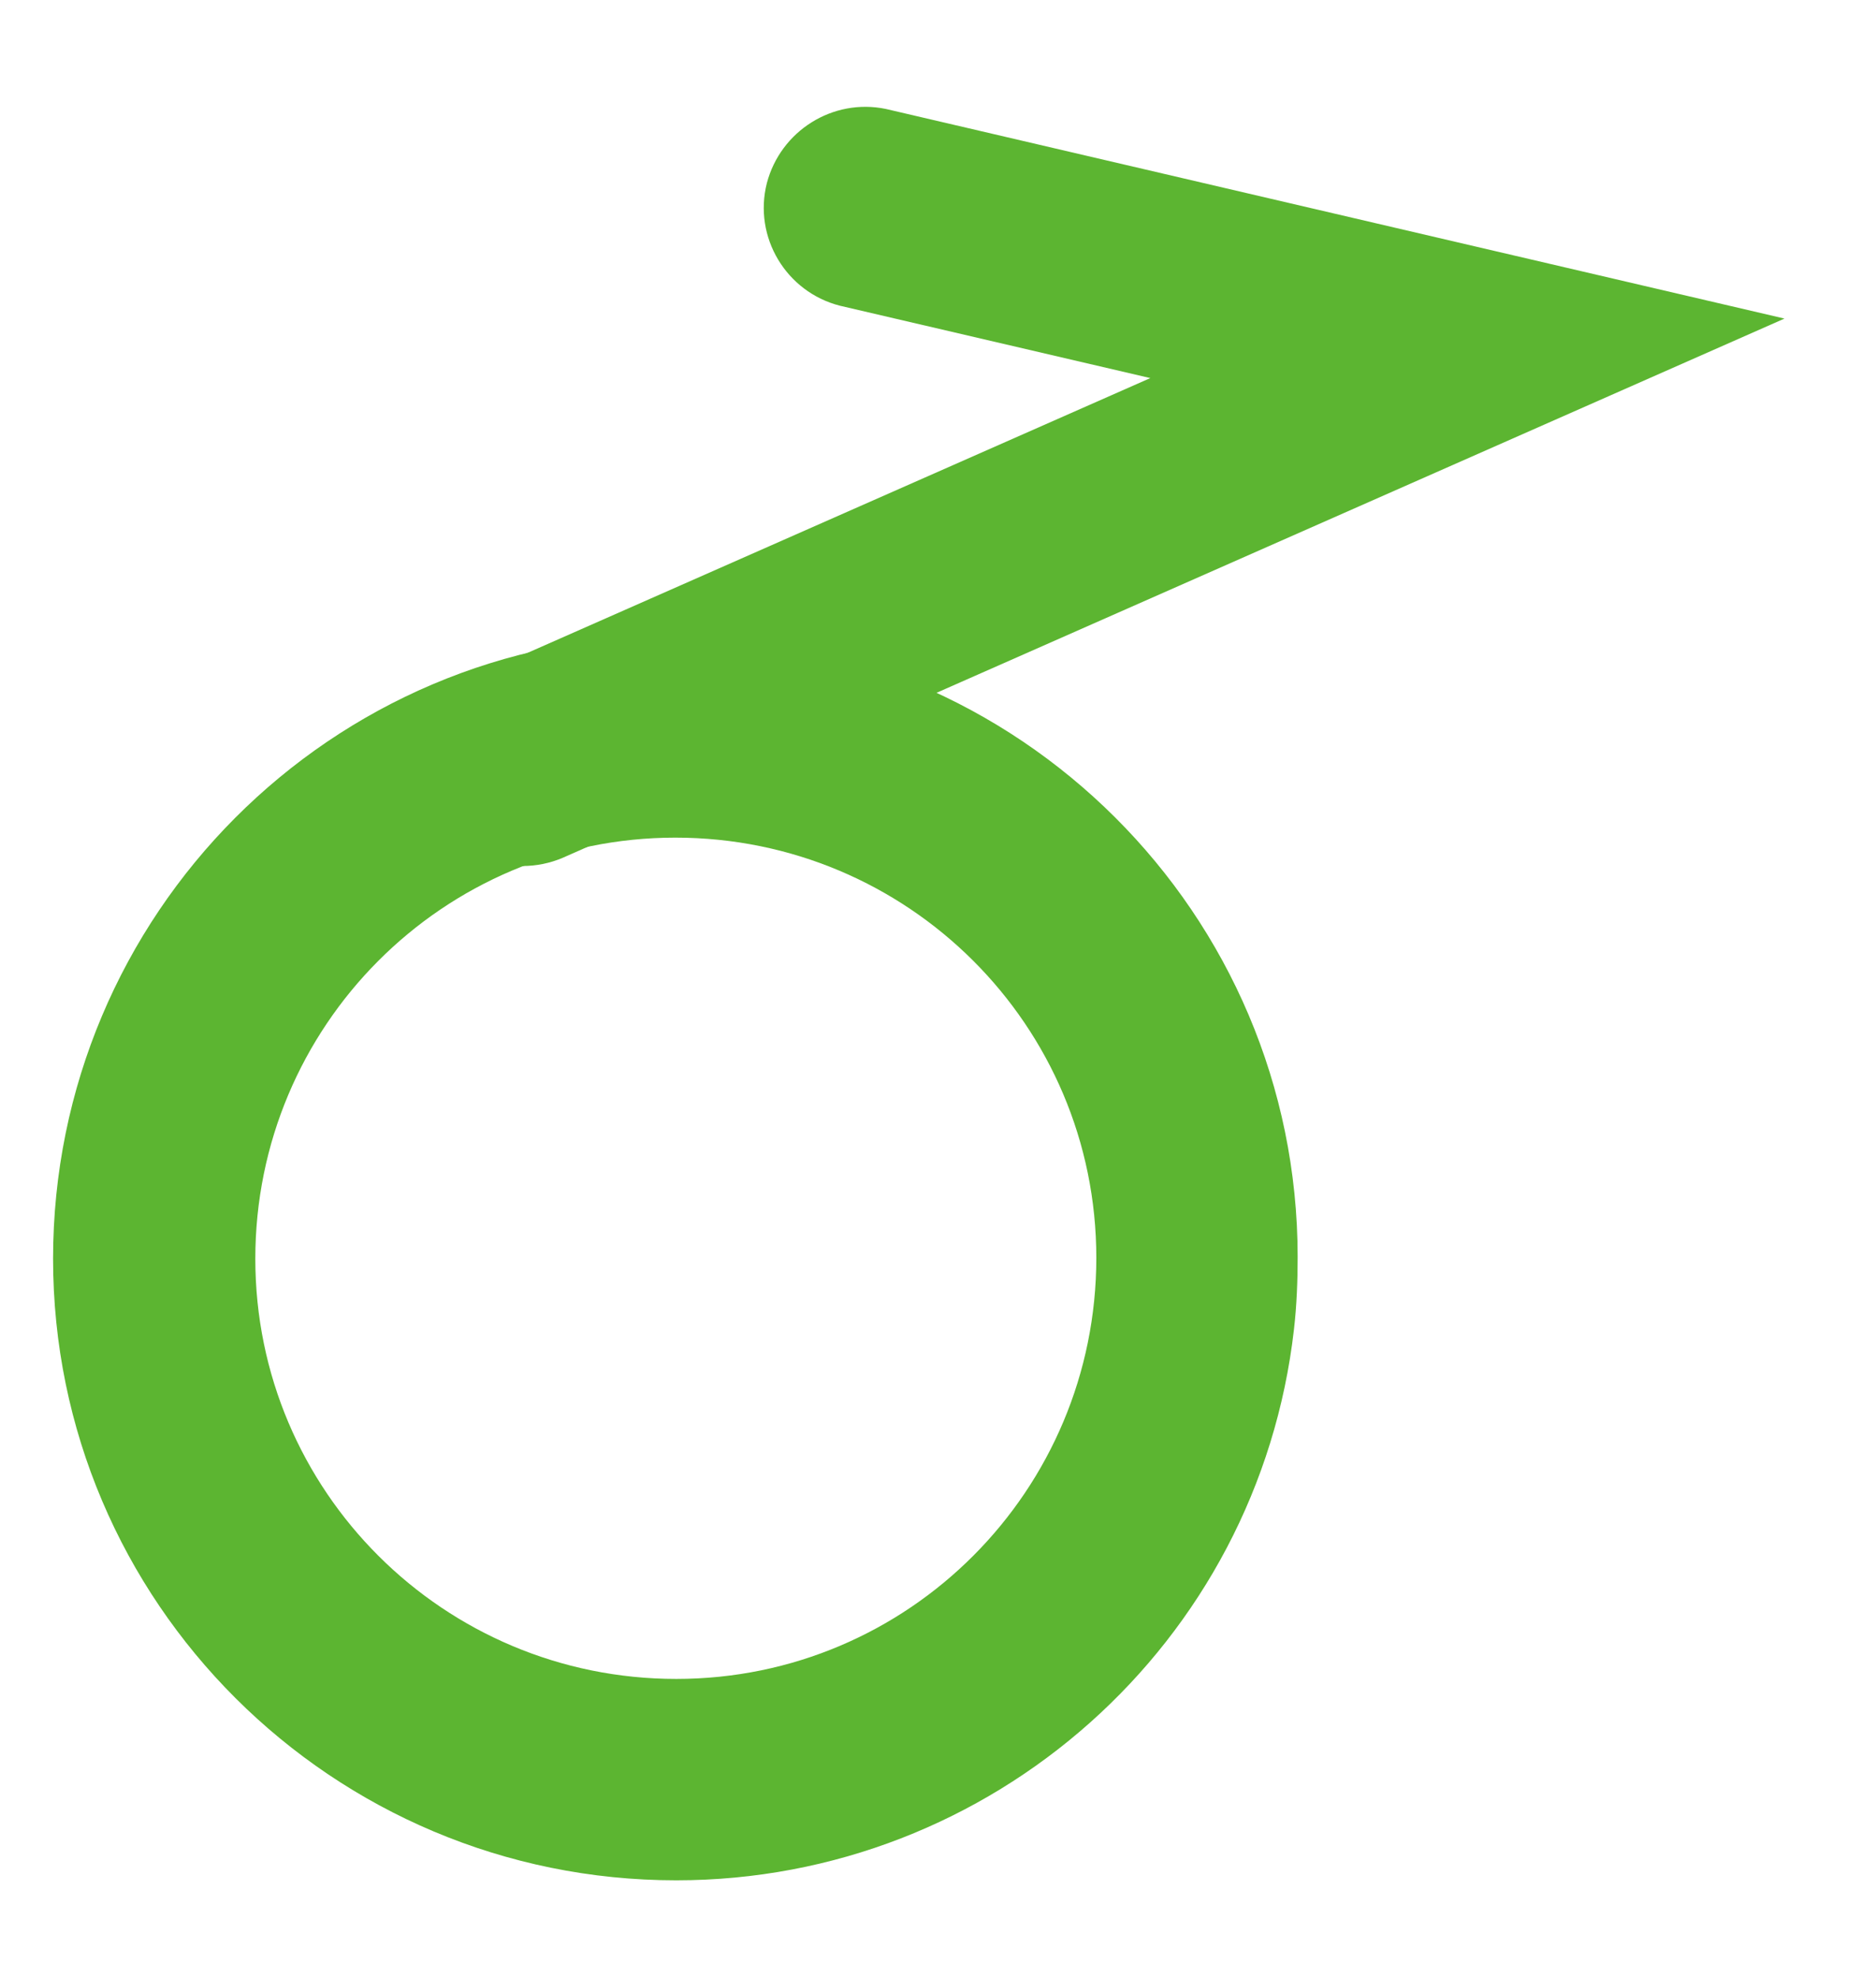
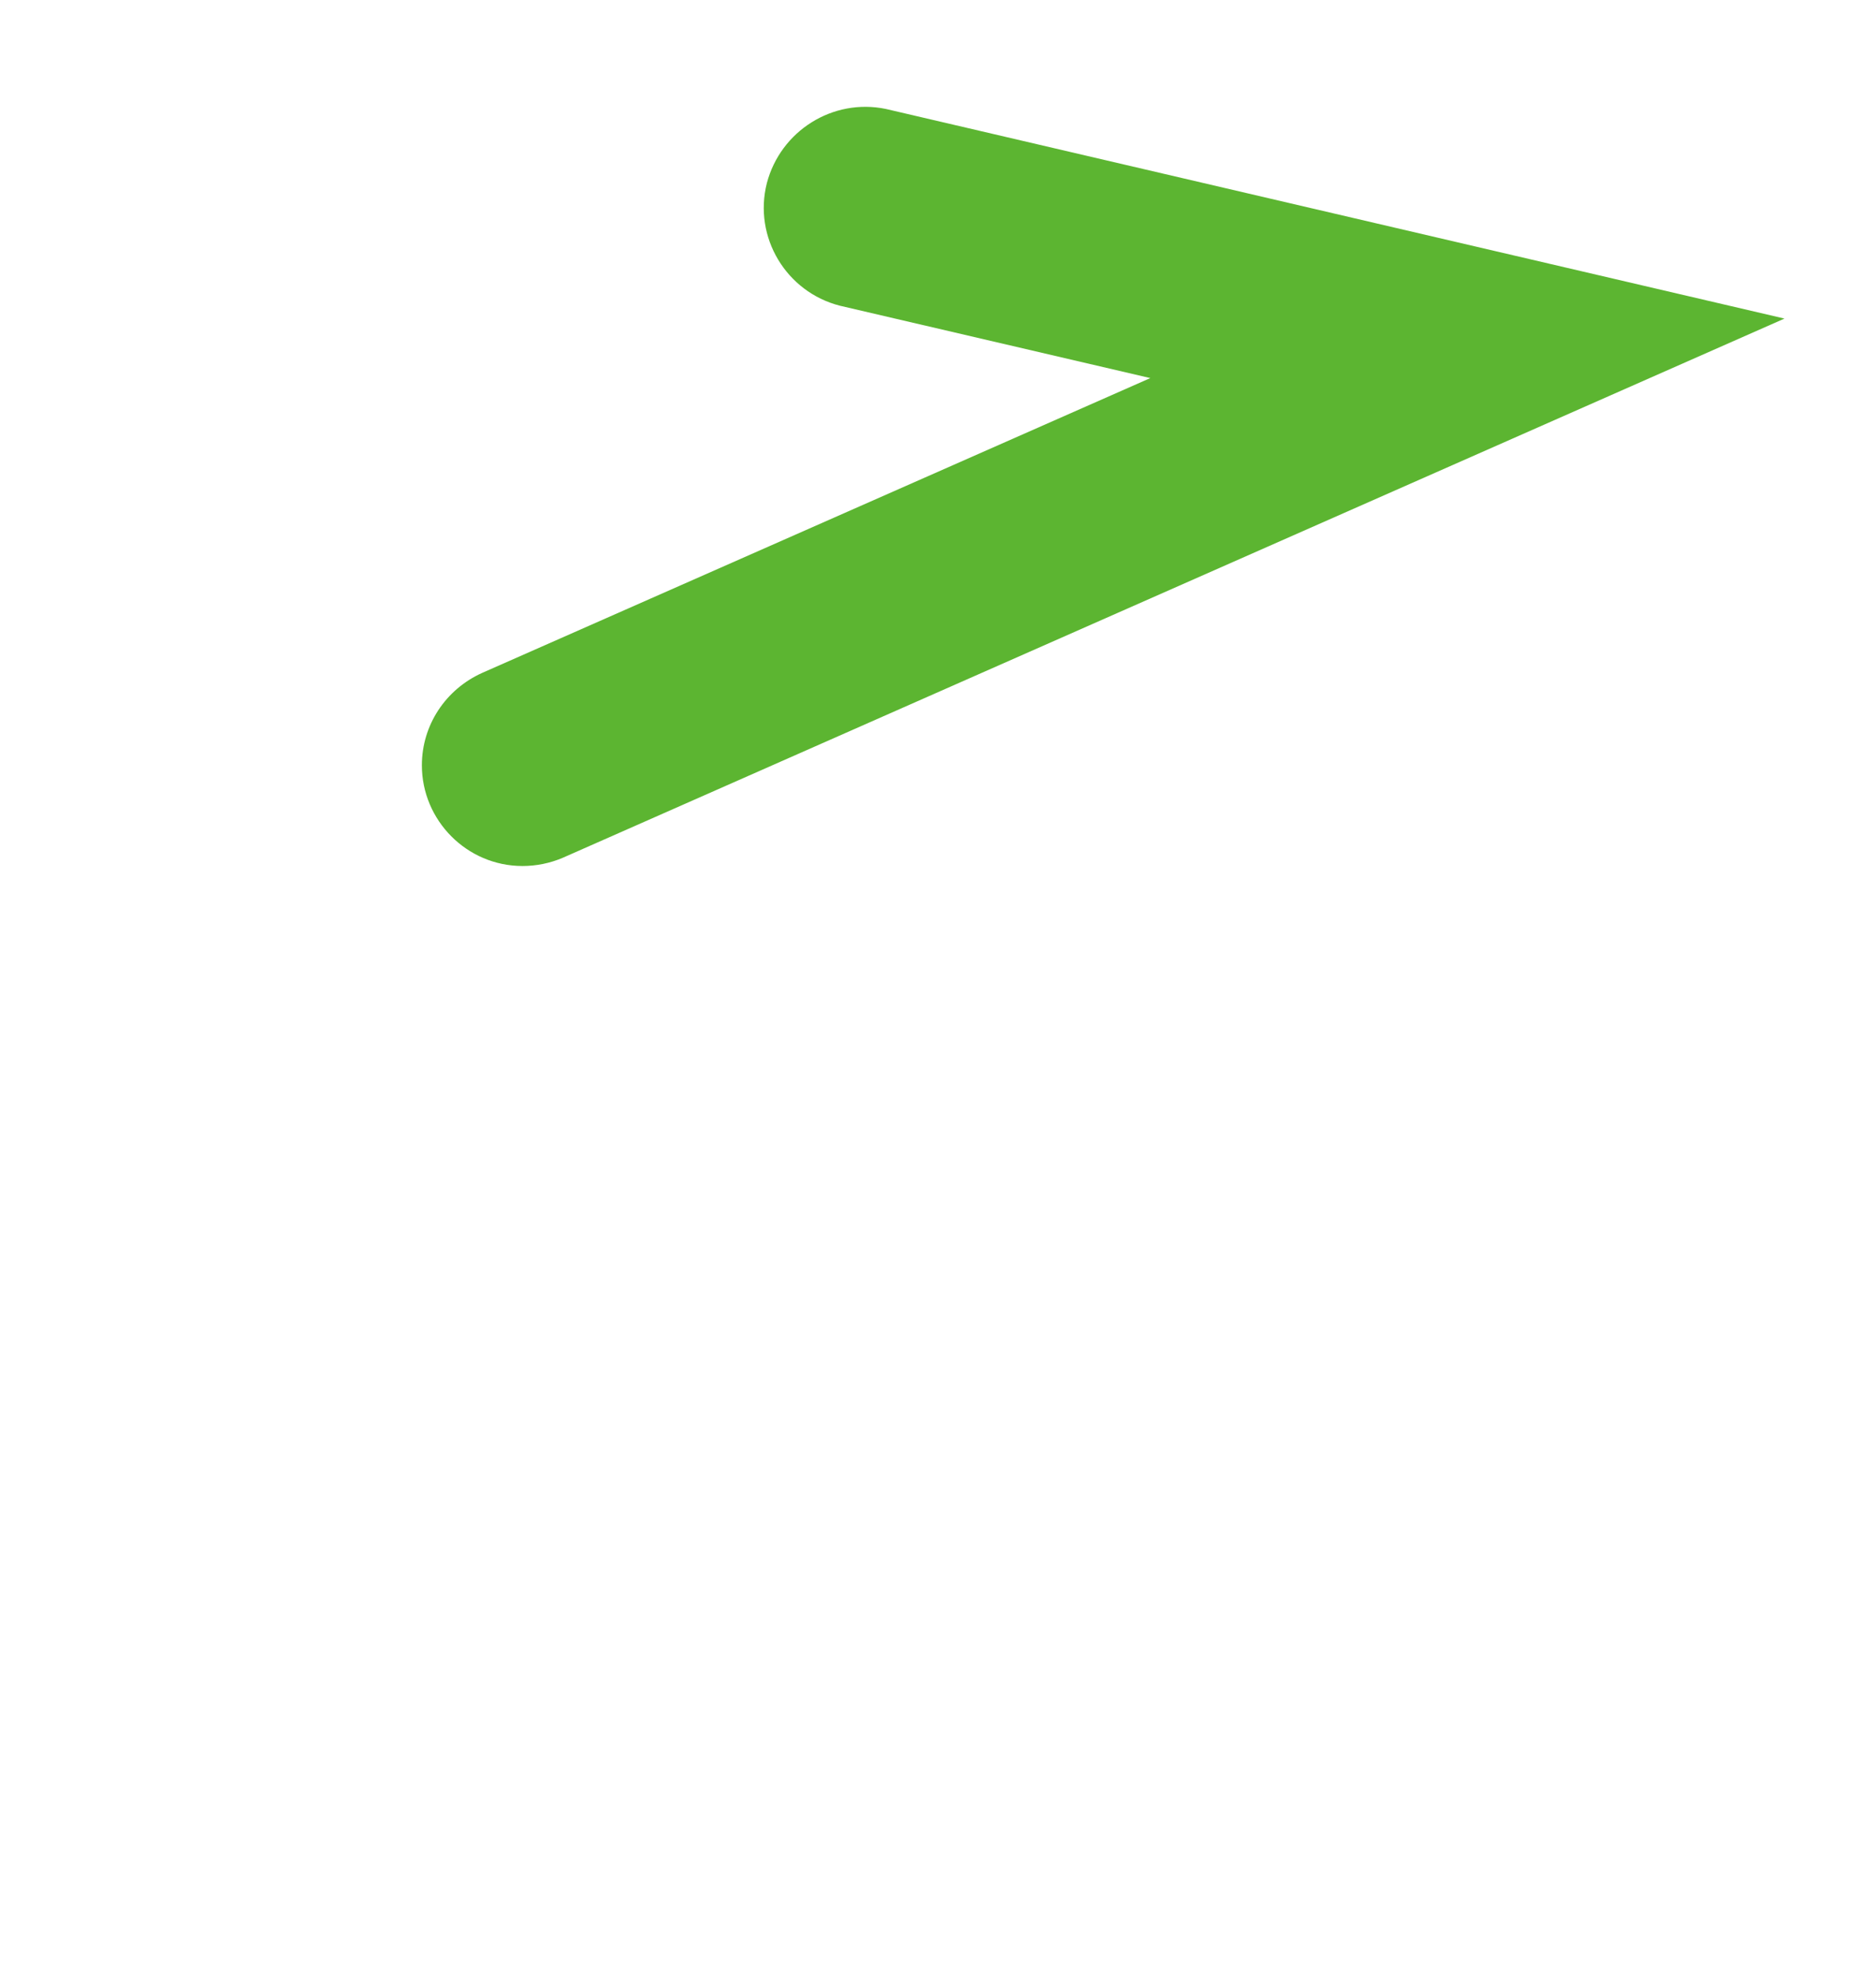
<svg xmlns="http://www.w3.org/2000/svg" id="_レイヤー_1" data-name="レイヤー_1" version="1.1" viewBox="0 0 205 216.1">
  <defs>
    <style>
      .st0 {
        fill: #5cb531;
      }
    </style>
  </defs>
-   <path id="_パス_633" data-name="パス_633" class="st0" d="M73.9,205.4c-37.6,0-68.1-30.4-68.1-67.9,0-37.6,30.4-68.1,67.9-68.1,37.6,0,68.1,30.4,68.1,67.9,0,2.6-.1,5.3-.4,7.9-3.9,34.3-33,60.2-67.5,60.2ZM73.8,91.5c-25.4,0-45.9,20.6-45.9,46,0,25.4,20.6,45.9,46,45.9,25.4,0,45.9-20.6,45.9-46,0-25.4-20.6-45.9-46-45.9h0Z" />
  <path id="_パス_635" data-name="パス_635" class="st0" d="M57.1,94.6c-6.1,0-11-5-11-11,0-4.4,2.6-8.3,6.6-10.1l73-32.2-33.9-7.9c-5.9-1.5-9.5-7.5-8-13.4,1.5-5.7,7.2-9.3,13-8.1l98.2,22.9L61.5,93.7c-1.4.6-2.9.9-4.4.9Z" />
</svg>